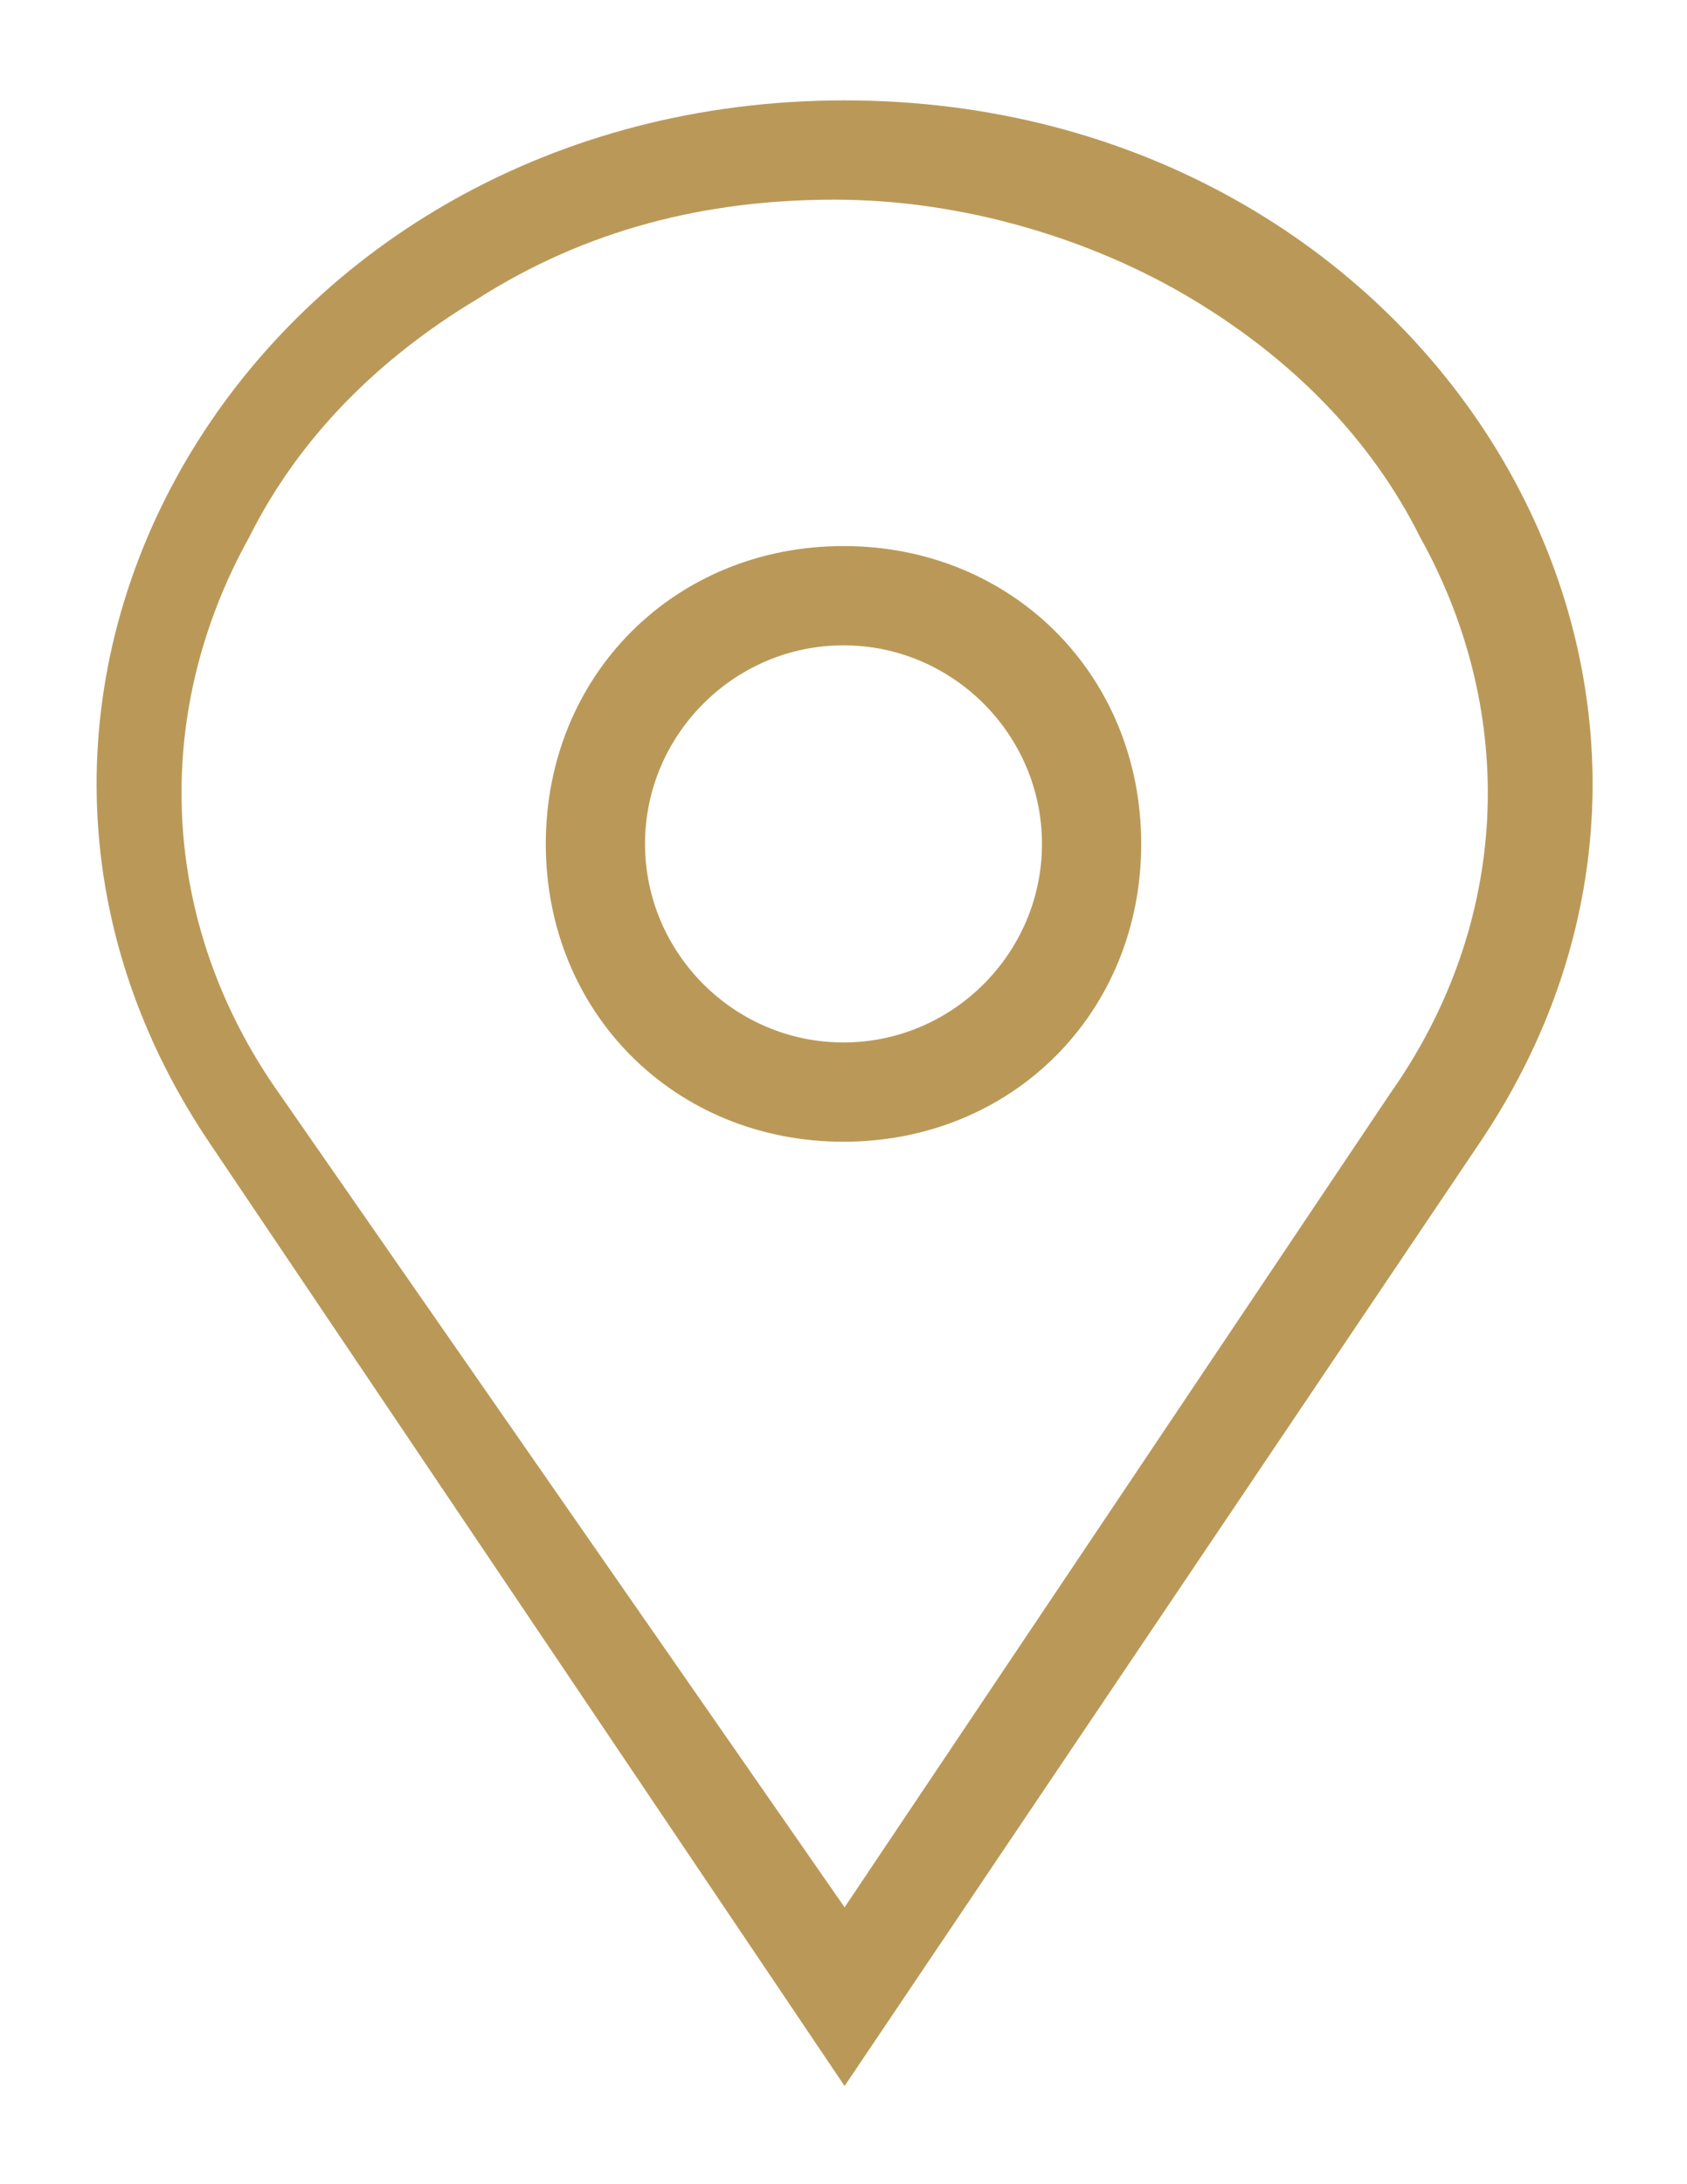
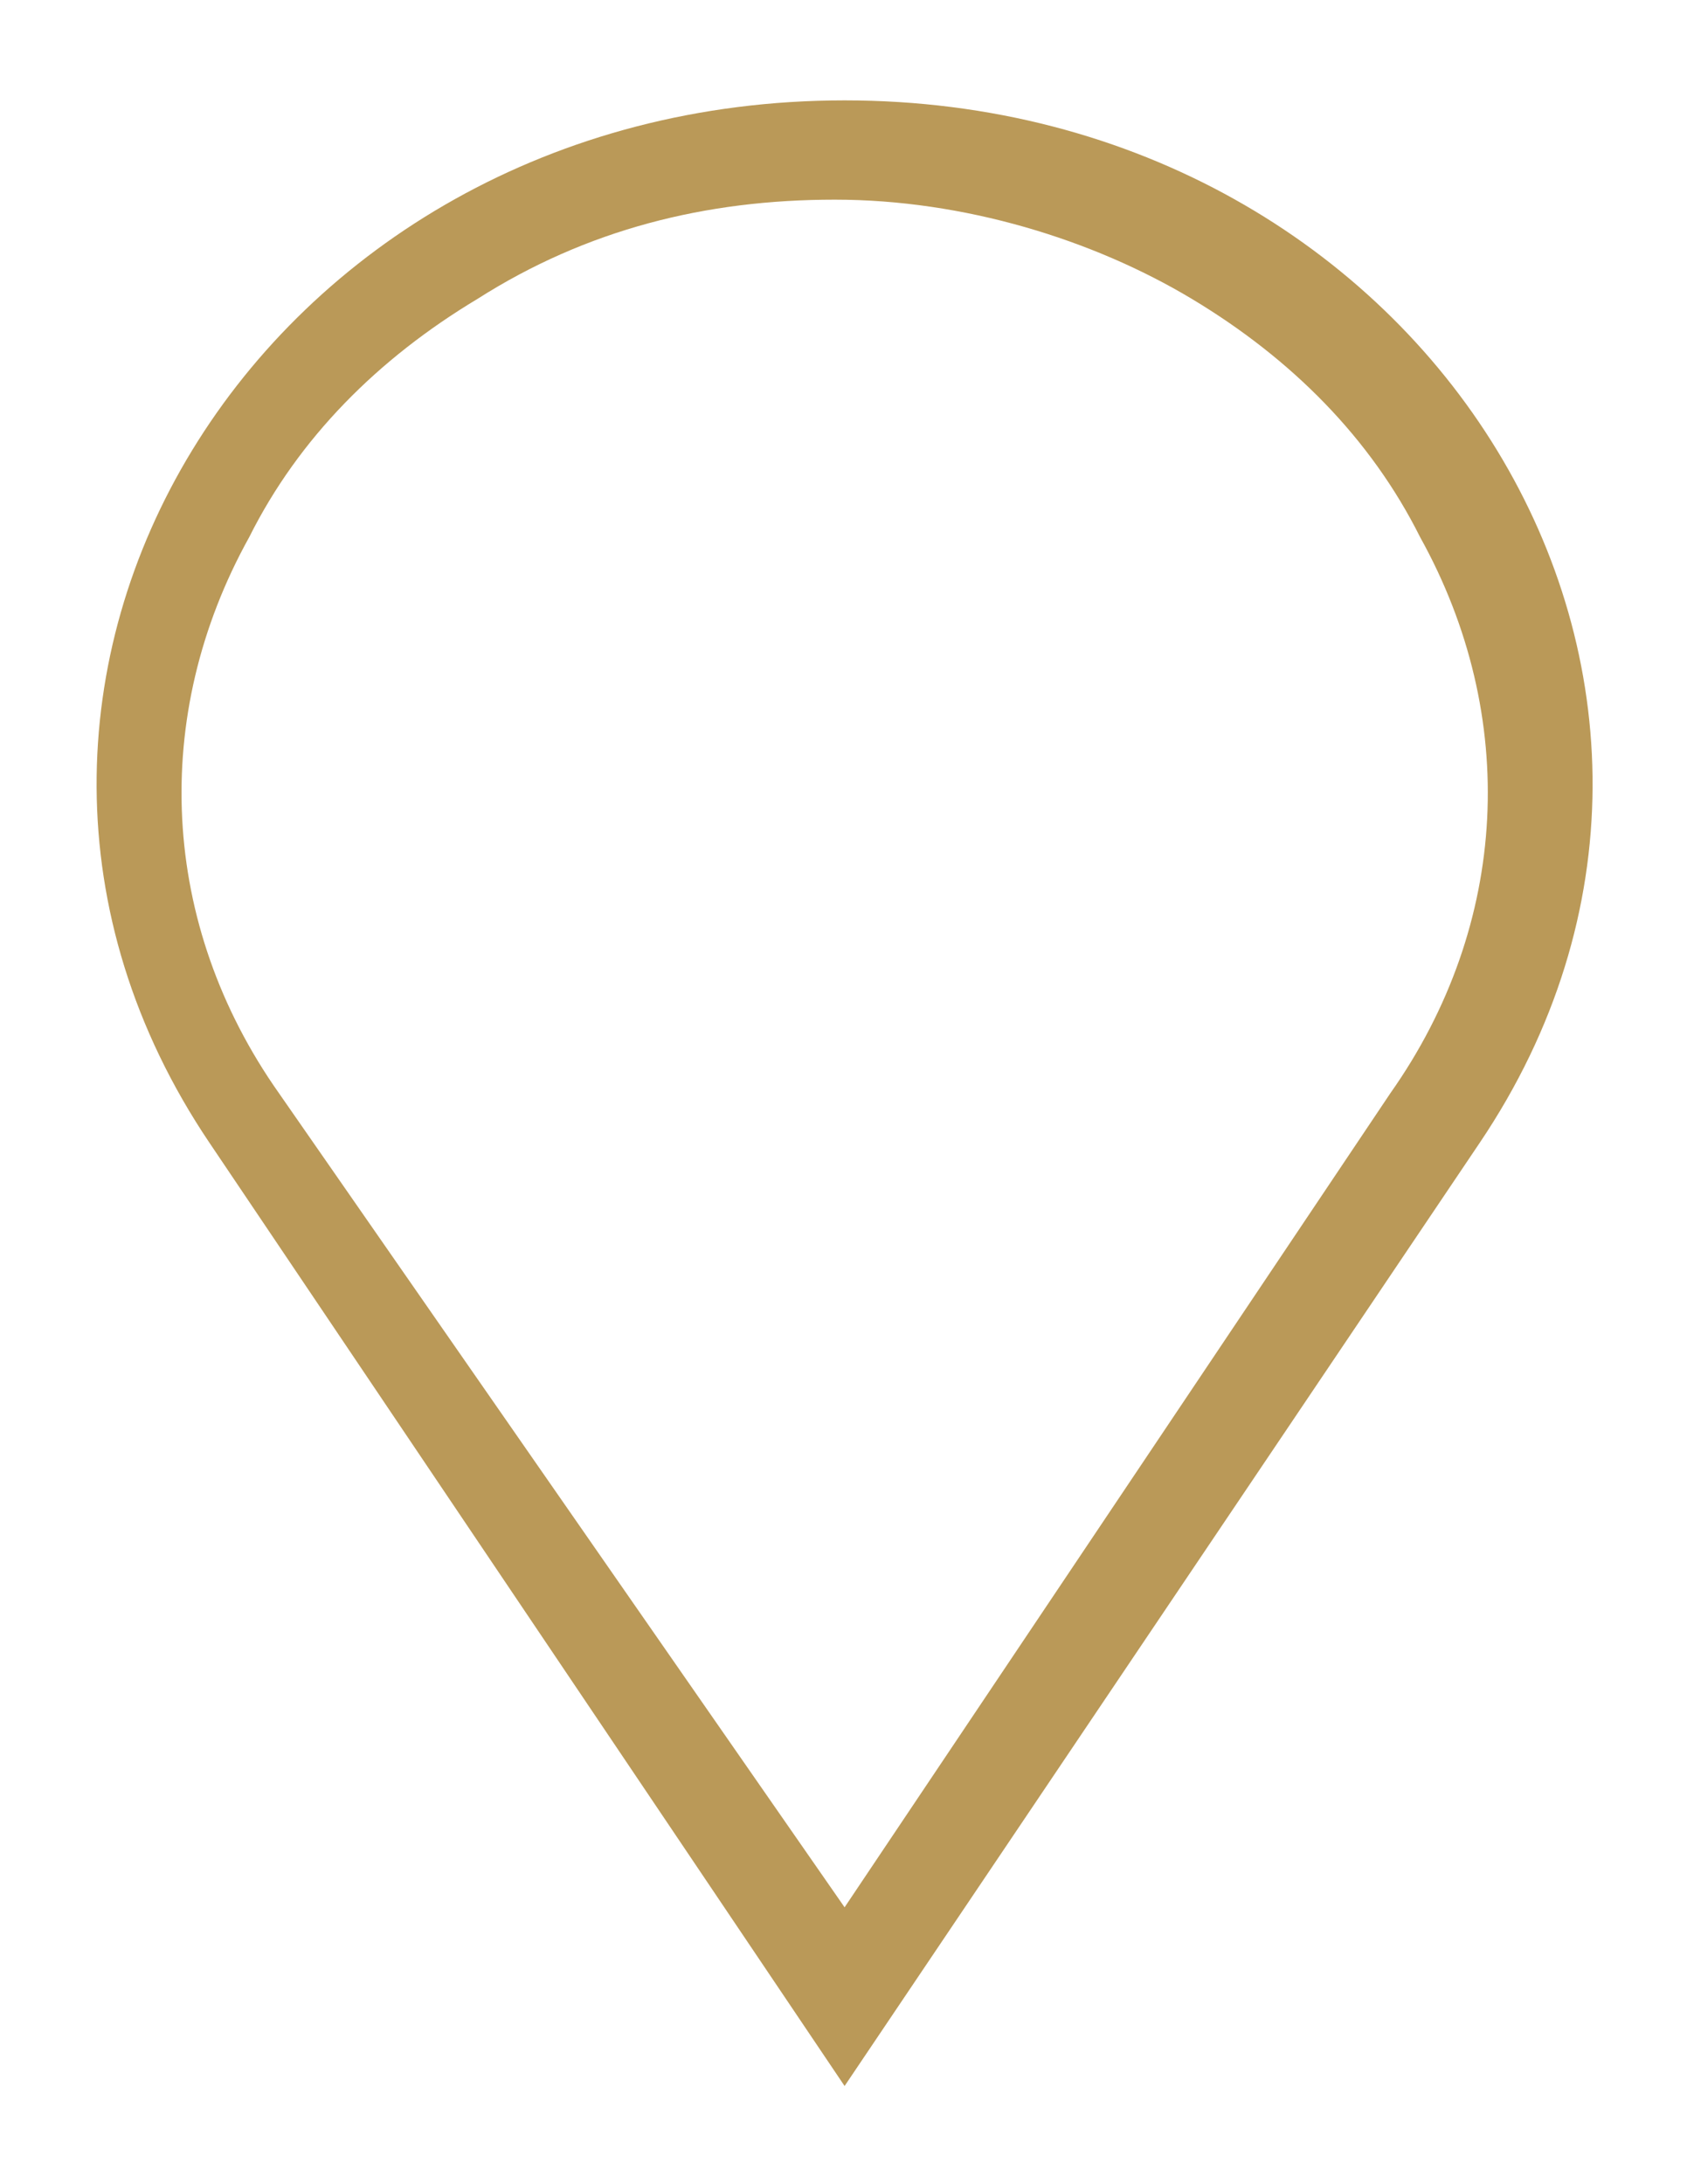
<svg xmlns="http://www.w3.org/2000/svg" version="1.1" id="Layer_1" x="0px" y="0px" viewBox="0 0 17 22" style="enable-background:new 0 0 17 22;" xml:space="preserve">
  <style type="text/css">
	.map-st0{fill:none;}
	.map-st1{fill:#BA9958;}
</style>
  <g transform="translate(24 14)">
    <g transform="translate(-641.689 -816.689)">
-       <path class="map-st0" d="M619.8,814.2l6.4,9.5l6.4-9.5c3.1-4.6-0.5-10.5-6.4-10.5l0,0C620.3,803.7,616.7,809.6,619.8,814.2z" />
      <path class="map-st1" d="M626.2,821.9l5.5-8.2c1.2-1.7,1.3-3.8,0.3-5.6c-0.5-1-1.3-1.8-2.3-2.4c-1-0.6-2.3-1-3.6-1    c-1.3,0-2.5,0.3-3.6,1c-1,0.6-1.8,1.4-2.3,2.4c-1,1.8-0.9,3.9,0.3,5.6L626.2,821.9 M626.2,823.7l-6.4-9.5    c-3.1-4.6,0.5-10.5,6.4-10.5c5.9,0,9.5,5.9,6.4,10.5L626.2,823.7z" />
    </g>
    <g>
-       <path class="map-st1" d="M-15.5-2.5c-1.7,0-3-1.3-3-3s1.3-3,3-3s3,1.3,3,3S-13.8-2.5-15.5-2.5z M-15.5-7.5c-1.1,0-2,0.9-2,2s0.9,2,2,2    s2-0.9,2-2S-14.4-7.5-15.5-7.5z" />
-     </g>
+       </g>
  </g>
</svg>